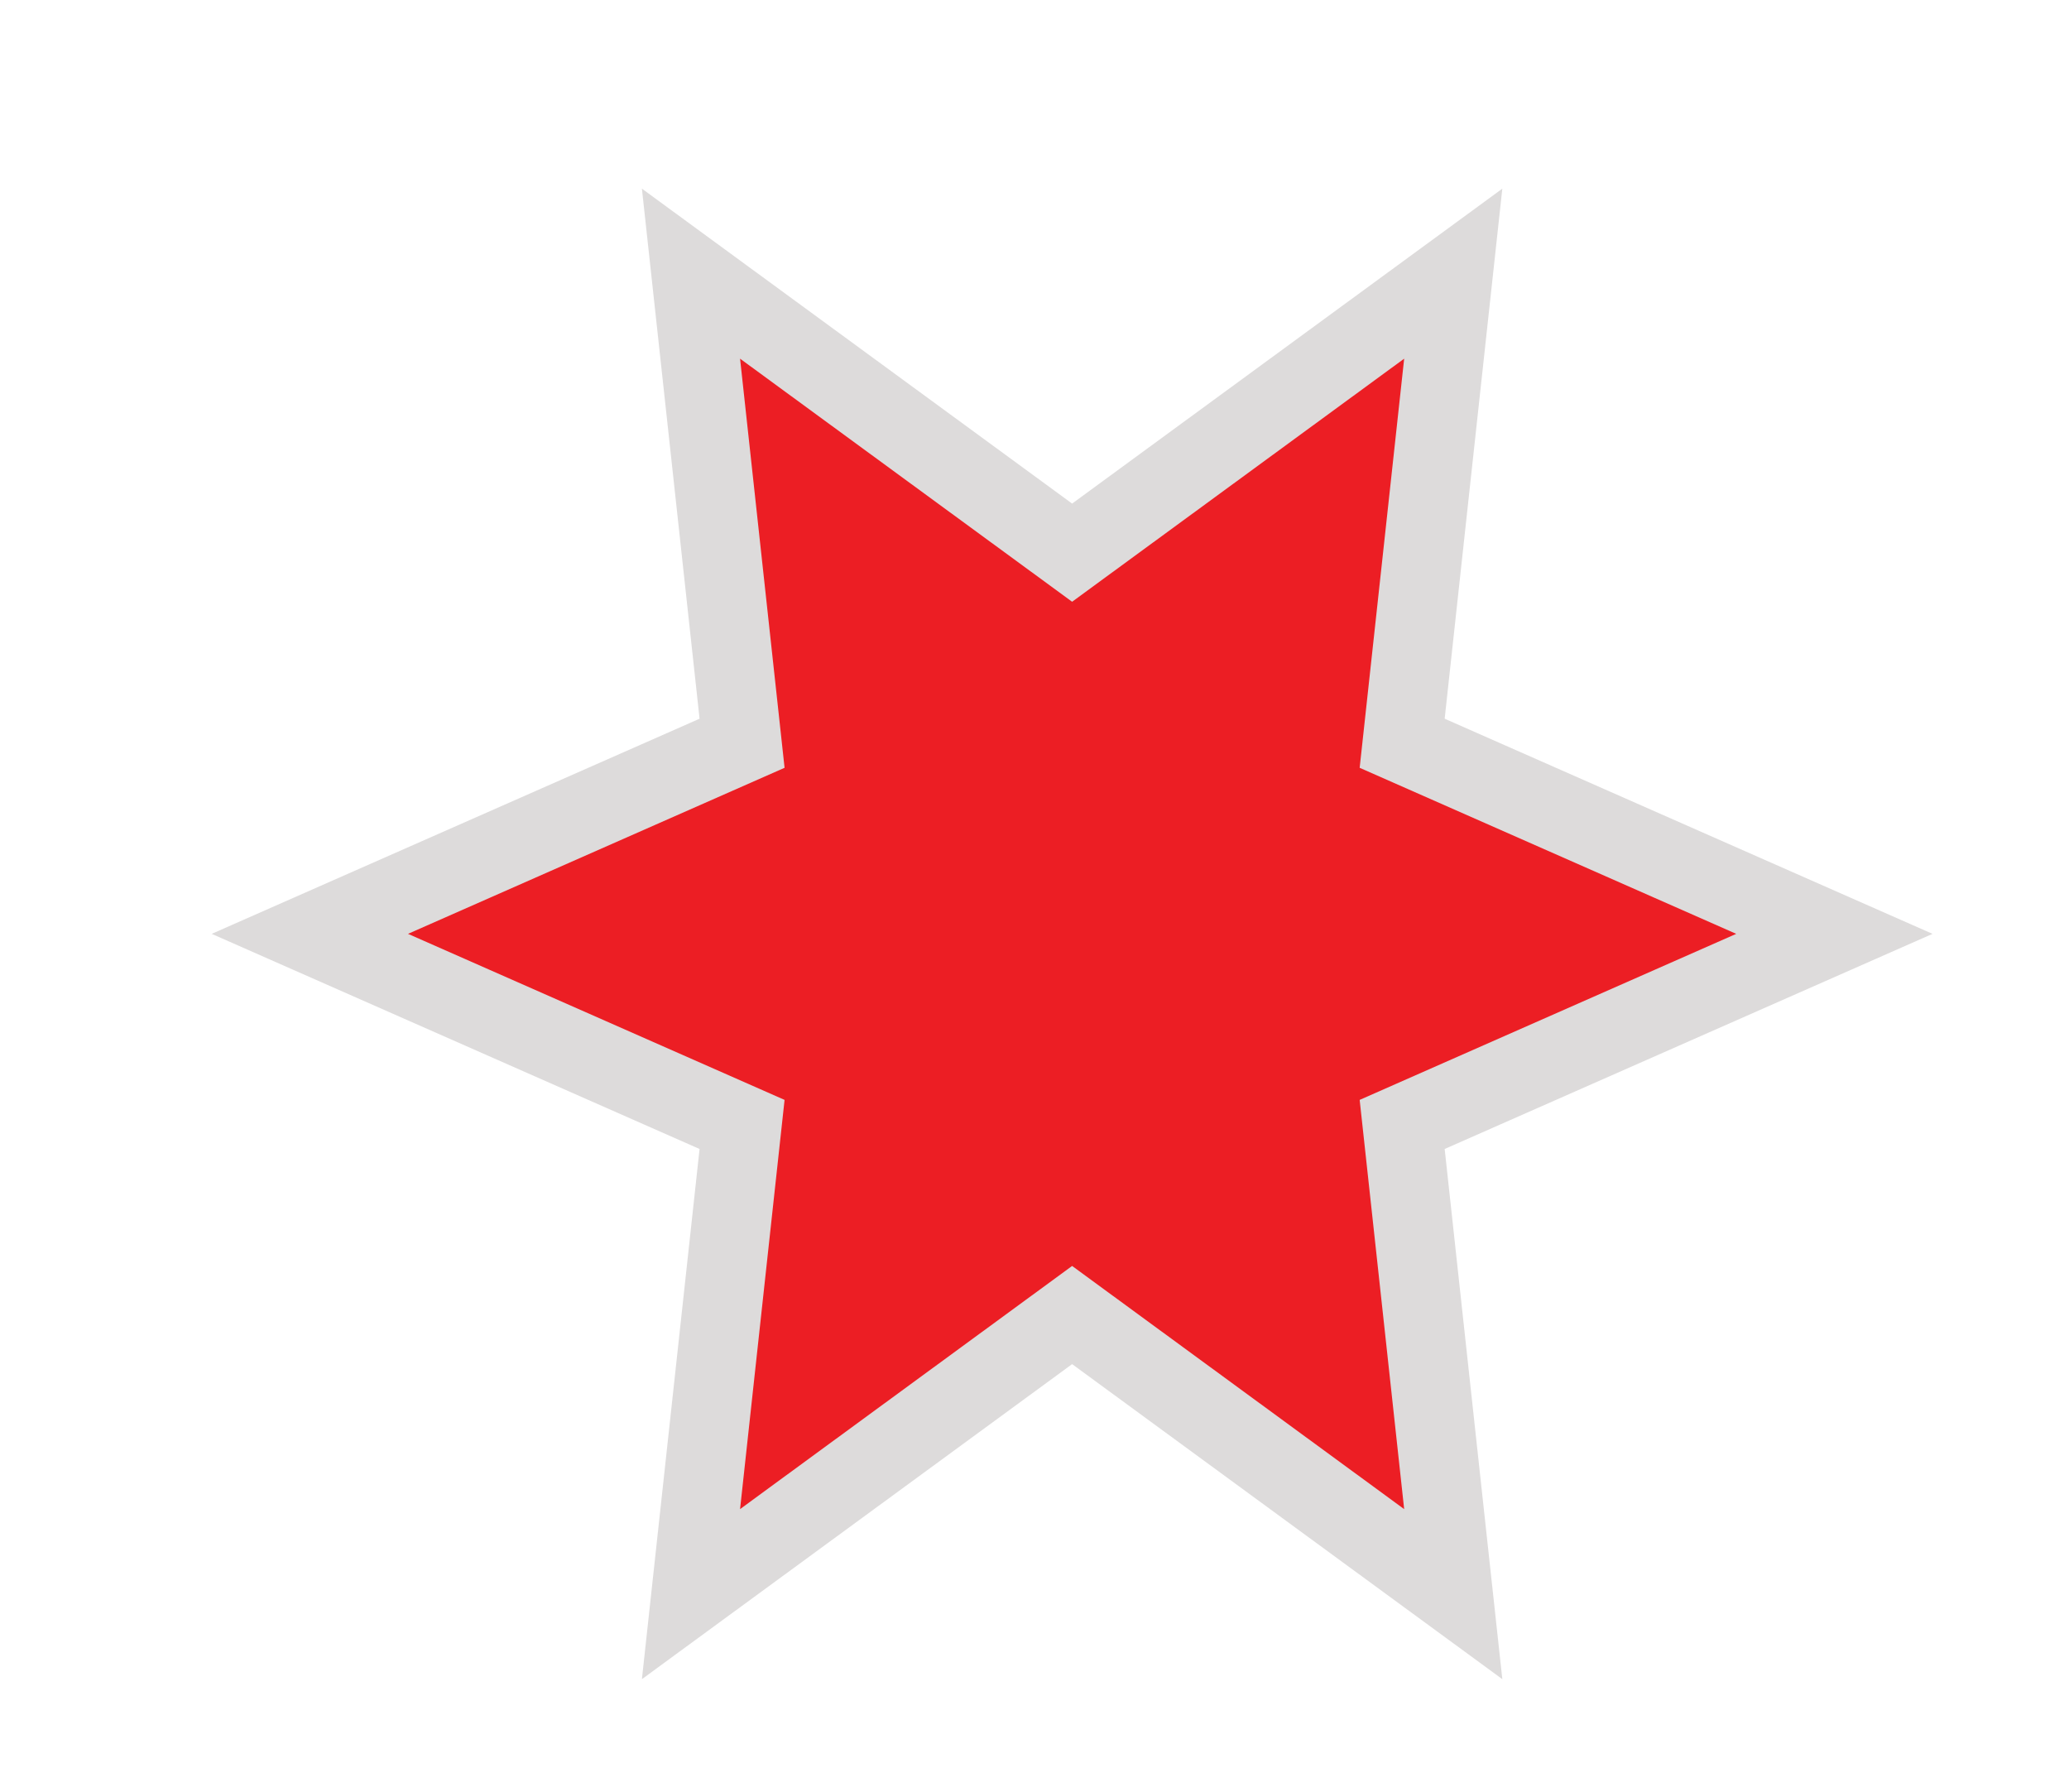
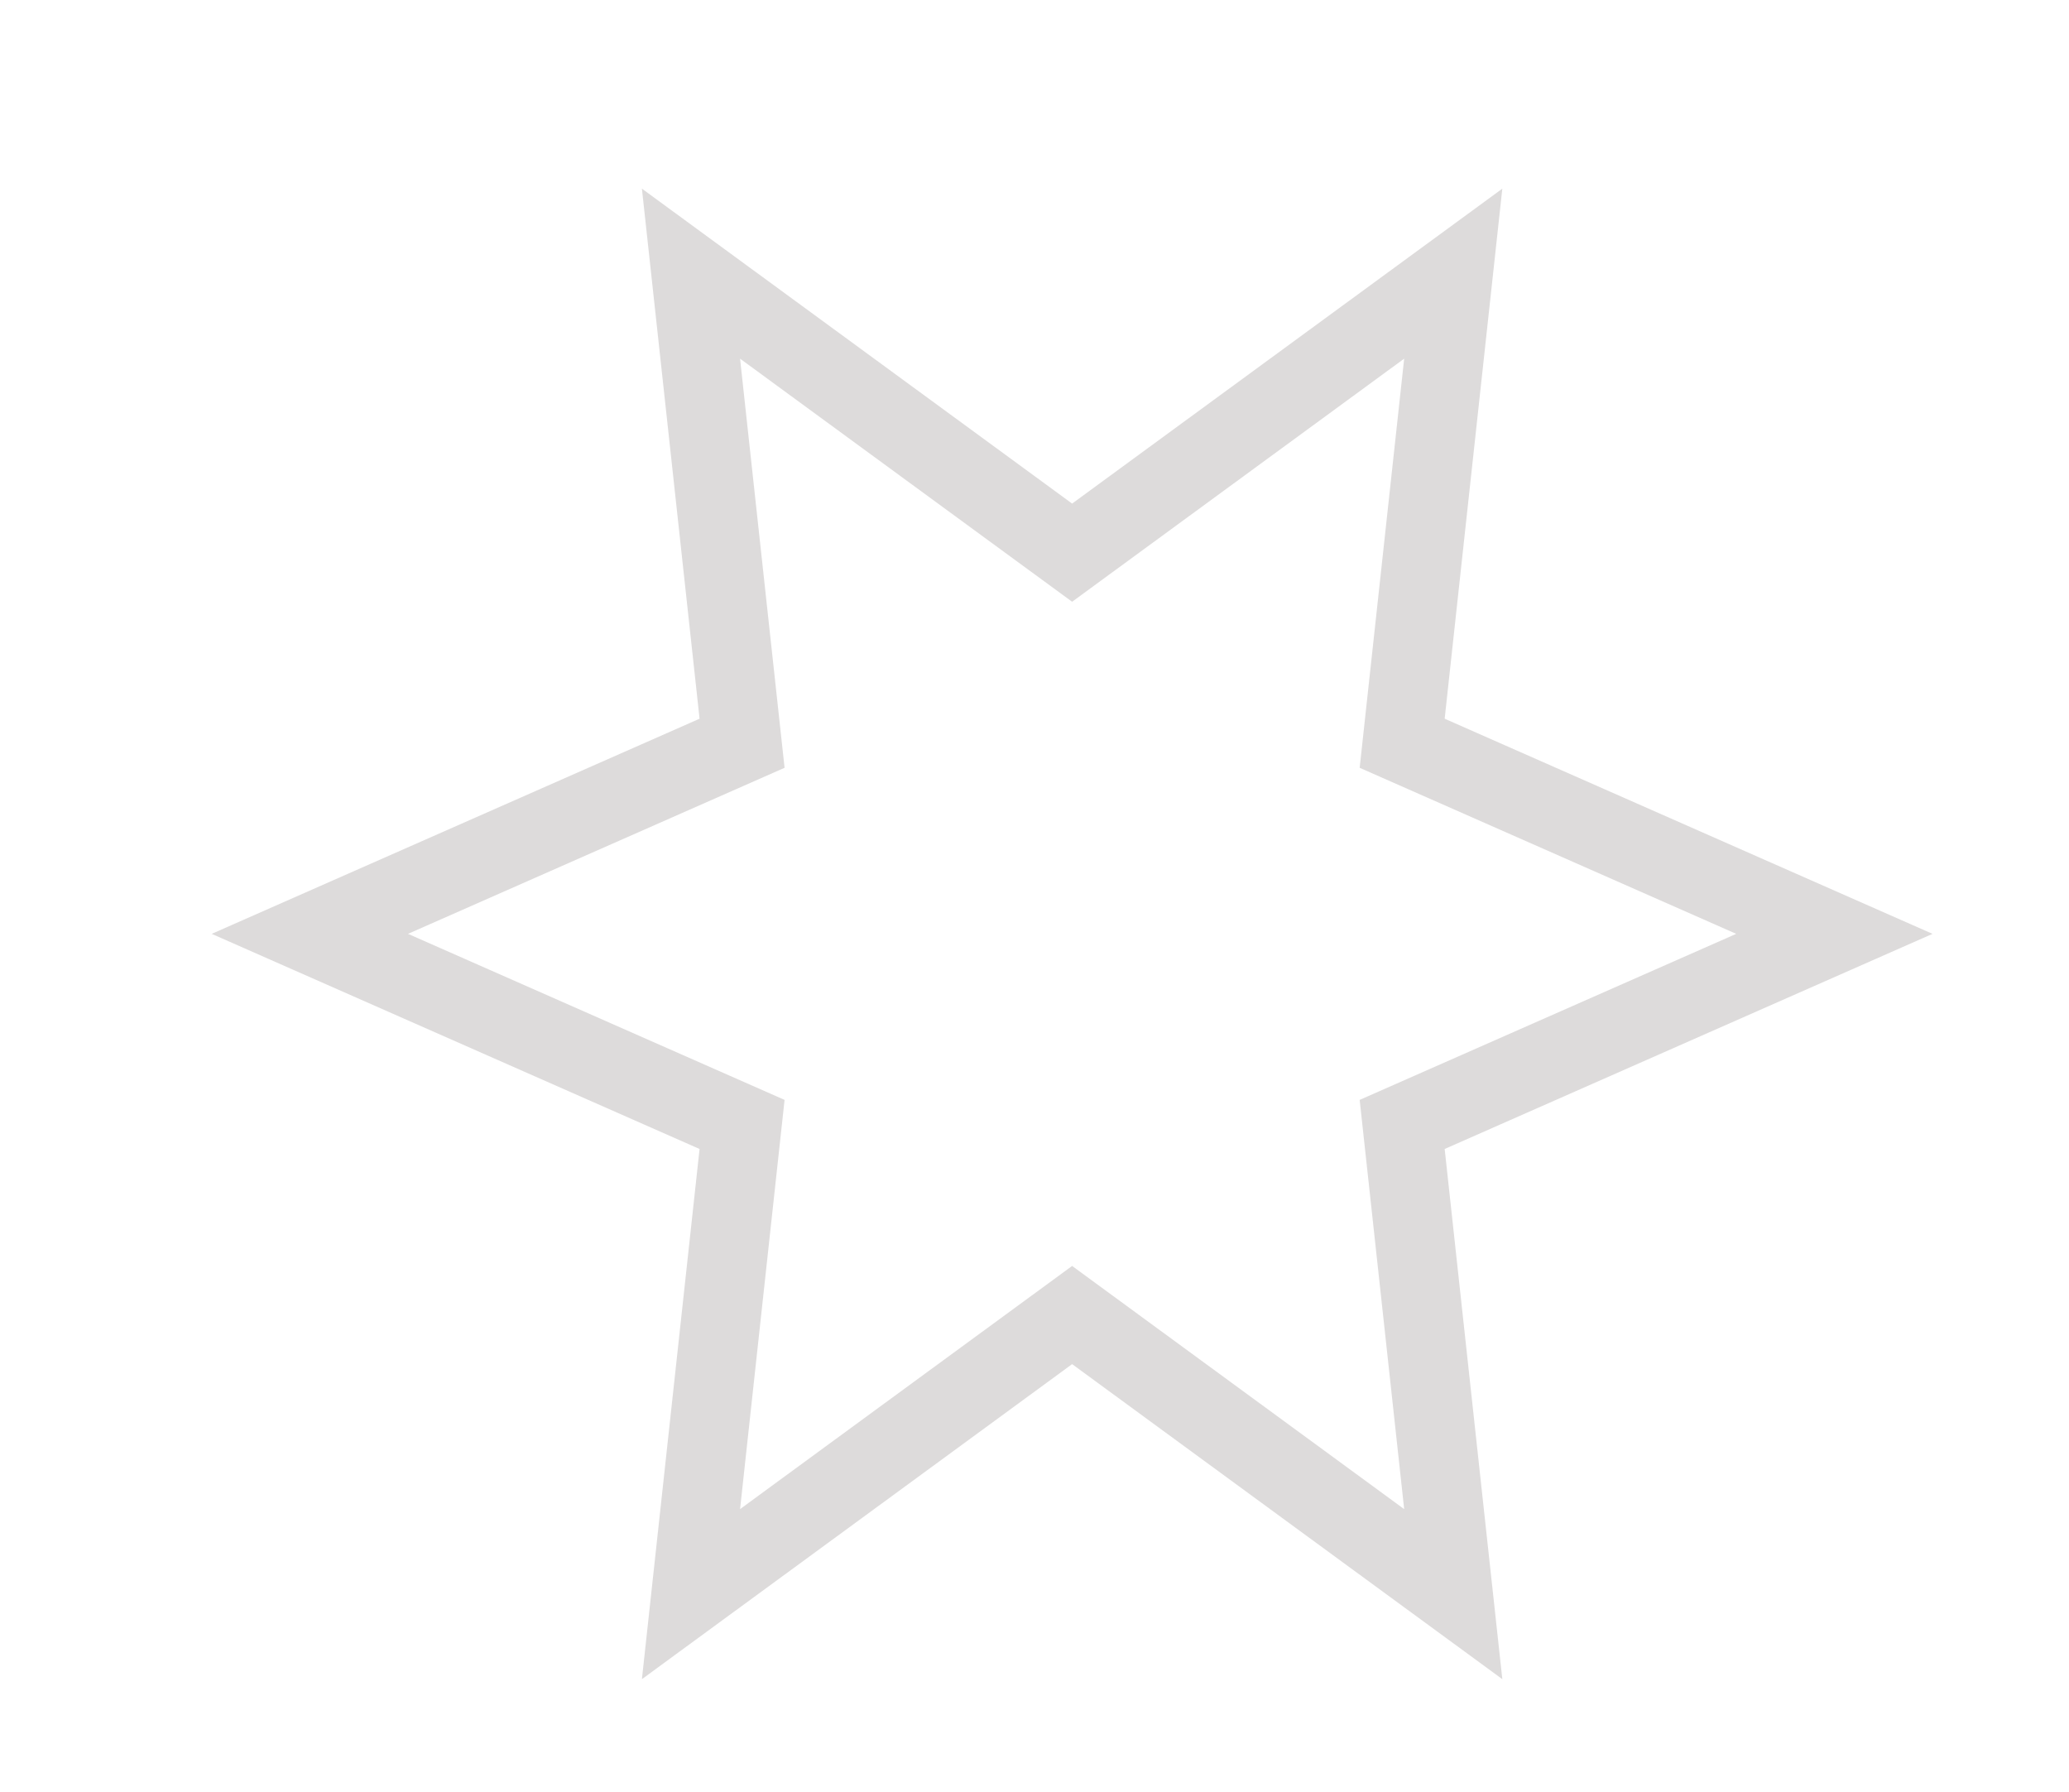
<svg xmlns="http://www.w3.org/2000/svg" id="Layer_2" data-name="Layer 2" viewBox="0 0 209 181">
  <defs>
    <style>
      .cls-1 {
        fill: none;
        stroke: #dddbdb;
        stroke-miterlimit: 10;
        stroke-width: 8px;
      }

      .cls-2 {
        filter: url(#AI_Shadow_1);
      }

      .cls-3 {
        fill: #ec1e24;
      }
    </style>
    <filter id="AI_Shadow_1">
      <feGaussianBlur in="SourceAlpha" result="blur" stdDeviation="2" />
      <feOffset dx="4" dy="4" in="blur" result="offsetBlurredAlpha" />
      <feMerge>
        <feMergeNode in="offsetBlurredAlpha" />
        <feMergeNode in="SourceGraphic" />
      </feMerge>
    </filter>
  </defs>
  <g id="V3">
    <g id="stickers">
      <g class="cls-2">
-         <polygon class="cls-3" points="181.3 90.32 137.64 109.57 142.8 157.01 104.3 128.82 65.8 157.01 70.96 109.57 27.3 90.32 70.96 71.07 65.8 23.64 104.3 51.82 142.8 23.64 137.64 71.07 181.3 90.32" />
        <polygon class="cls-1" points="181.3 90.32 137.64 109.57 142.8 157.01 104.3 128.82 65.8 157.01 70.96 109.57 27.3 90.32 70.96 71.07 65.8 23.64 104.3 51.82 142.8 23.64 137.64 71.07 181.3 90.32" />
      </g>
    </g>
  </g>
</svg>